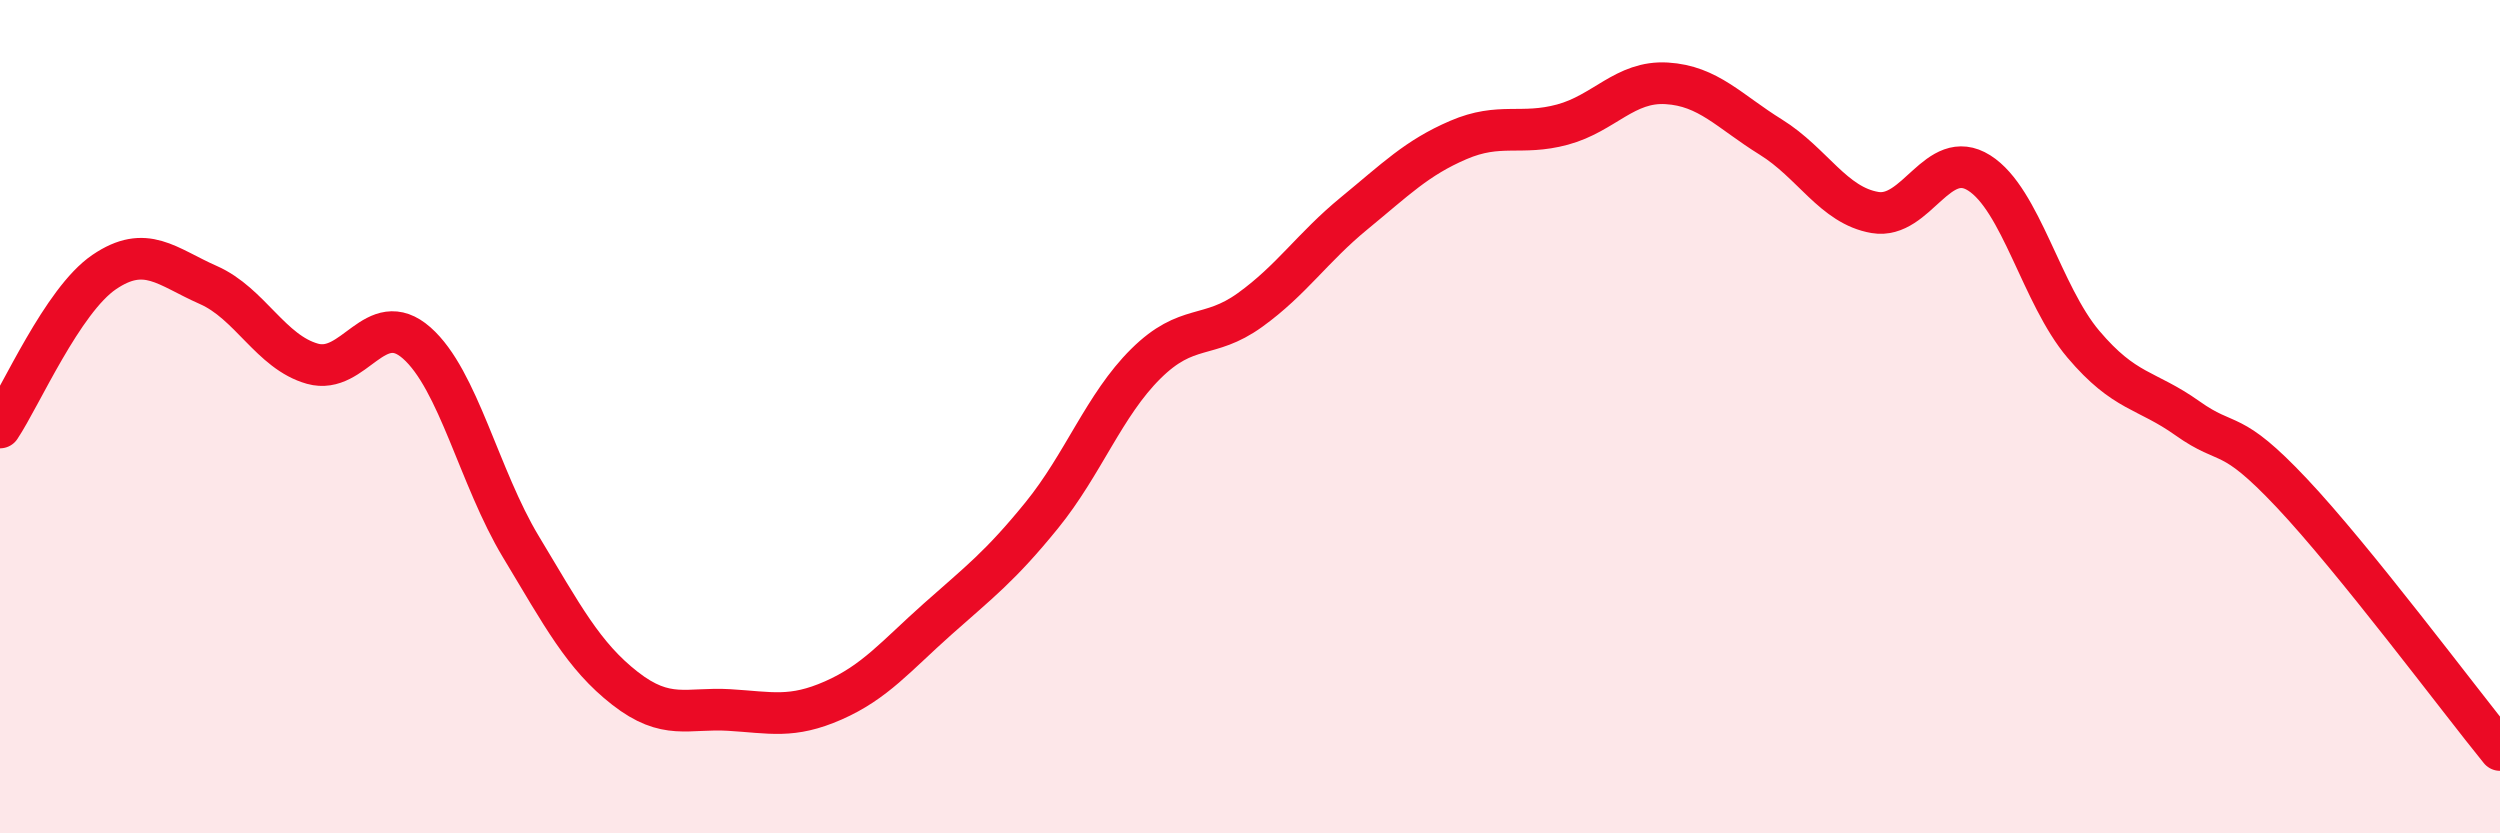
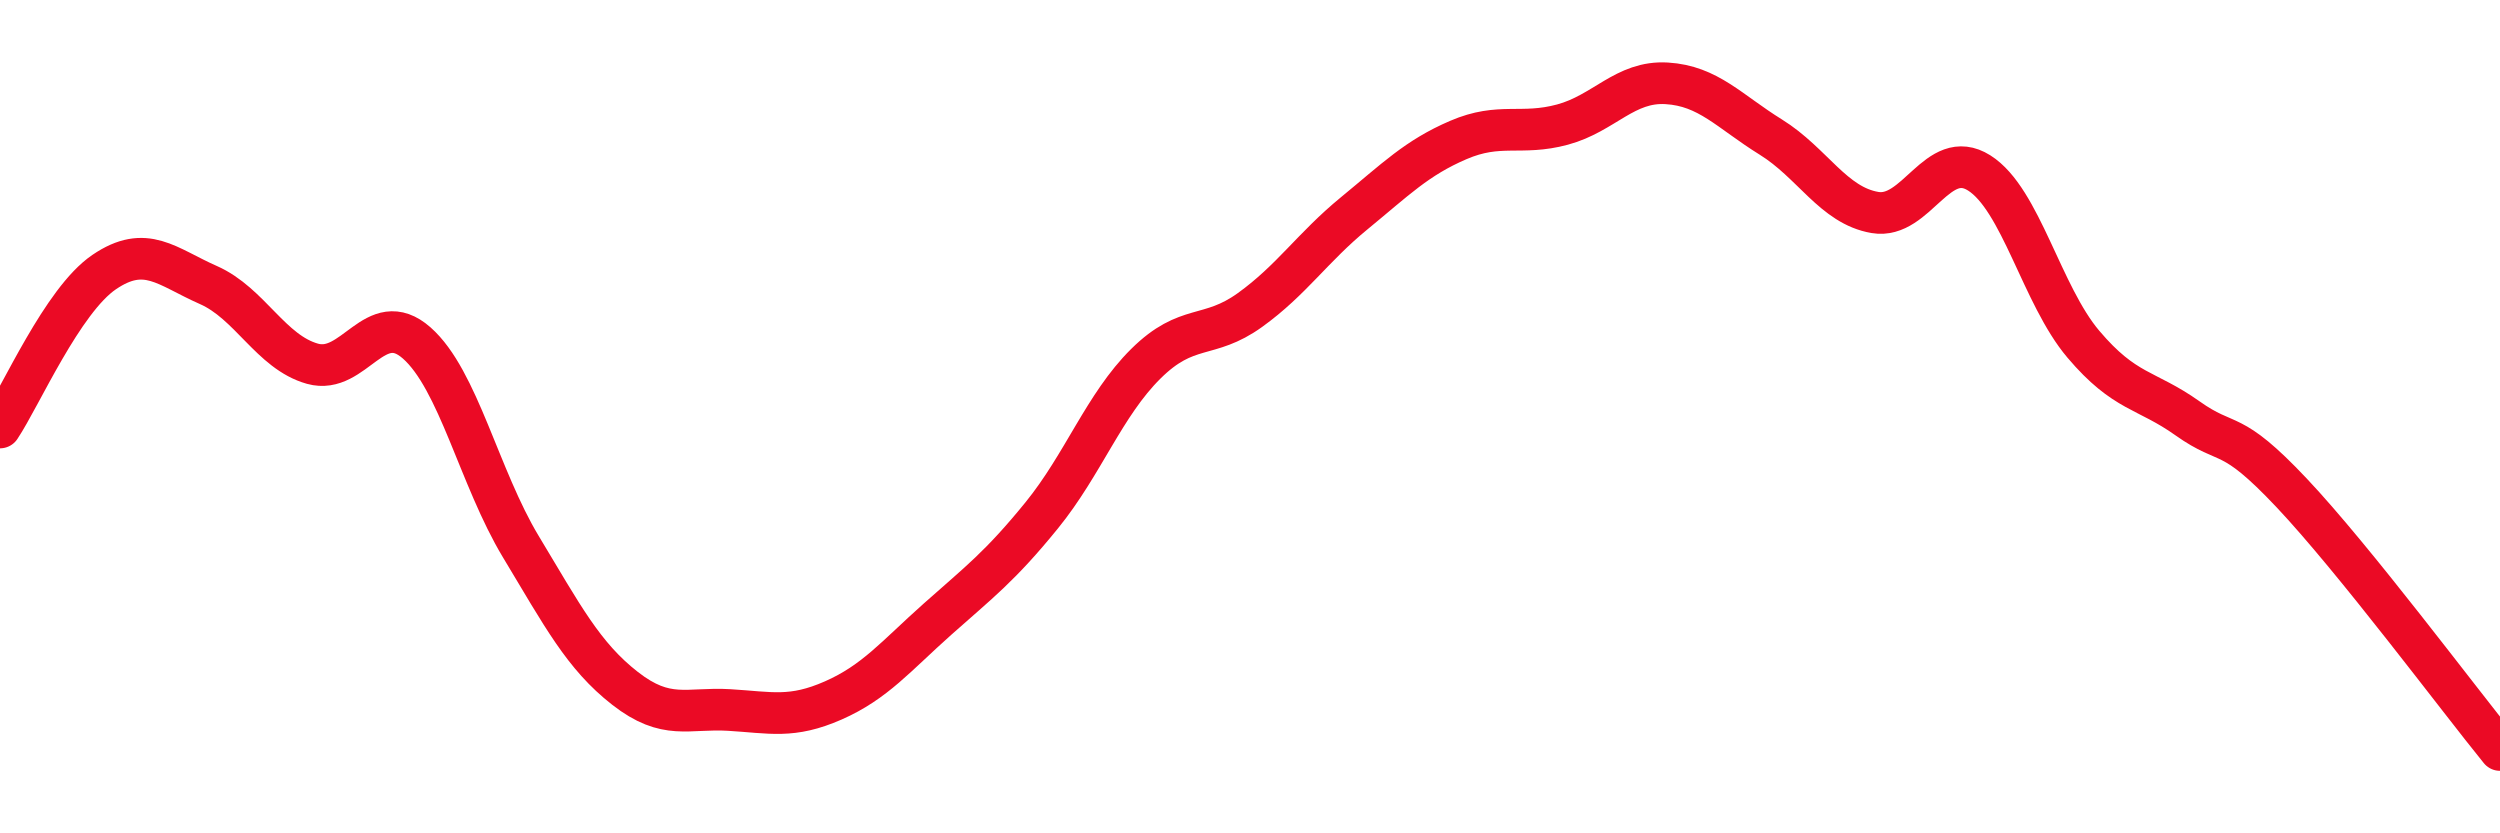
<svg xmlns="http://www.w3.org/2000/svg" width="60" height="20" viewBox="0 0 60 20">
-   <path d="M 0,10.26 C 0.5,9.51 1.5,7.21 2.5,6.53 C 3.5,5.85 4,6.4 5,6.84 C 6,7.28 6.5,8.45 7.5,8.73 C 8.5,9.01 9,7.35 10,8.23 C 11,9.11 11.5,11.46 12.5,13.12 C 13.5,14.78 14,15.74 15,16.52 C 16,17.3 16.5,16.98 17.5,17.04 C 18.5,17.1 19,17.25 20,16.81 C 21,16.37 21.5,15.75 22.5,14.86 C 23.5,13.97 24,13.6 25,12.37 C 26,11.14 26.5,9.72 27.5,8.73 C 28.5,7.74 29,8.16 30,7.44 C 31,6.72 31.5,5.94 32.5,5.12 C 33.5,4.3 34,3.79 35,3.36 C 36,2.93 36.5,3.26 37.5,2.99 C 38.5,2.72 39,1.94 40,2 C 41,2.06 41.5,2.67 42.5,3.29 C 43.5,3.91 44,4.93 45,5.1 C 46,5.27 46.5,3.52 47.5,4.15 C 48.5,4.78 49,7.08 50,8.26 C 51,9.44 51.5,9.33 52.5,10.04 C 53.5,10.75 53.5,10.24 55,11.83 C 56.5,13.42 59,16.77 60,18L60 20L0 20Z" fill="#EB0A25" opacity="0.1" stroke-linecap="round" stroke-linejoin="round" />
  <path d="M 0,10.26 C 0.5,9.51 1.5,7.21 2.5,6.53 C 3.5,5.85 4,6.4 5,6.84 C 6,7.28 6.5,8.45 7.5,8.73 C 8.5,9.01 9,7.35 10,8.23 C 11,9.11 11.5,11.46 12.5,13.12 C 13.5,14.78 14,15.74 15,16.52 C 16,17.3 16.5,16.98 17.5,17.04 C 18.5,17.1 19,17.25 20,16.81 C 21,16.37 21.5,15.75 22.5,14.86 C 23.5,13.97 24,13.6 25,12.37 C 26,11.14 26.5,9.72 27.5,8.73 C 28.5,7.74 29,8.16 30,7.44 C 31,6.72 31.5,5.94 32.5,5.12 C 33.5,4.3 34,3.79 35,3.36 C 36,2.93 36.5,3.26 37.5,2.99 C 38.5,2.72 39,1.94 40,2 C 41,2.06 41.5,2.67 42.5,3.29 C 43.5,3.91 44,4.93 45,5.1 C 46,5.27 46.5,3.52 47.5,4.15 C 48.5,4.78 49,7.08 50,8.26 C 51,9.44 51.5,9.33 52.5,10.04 C 53.5,10.75 53.5,10.24 55,11.83 C 56.5,13.42 59,16.77 60,18" stroke="#EB0A25" stroke-width="1" fill="none" stroke-linecap="round" stroke-linejoin="round" />
</svg>